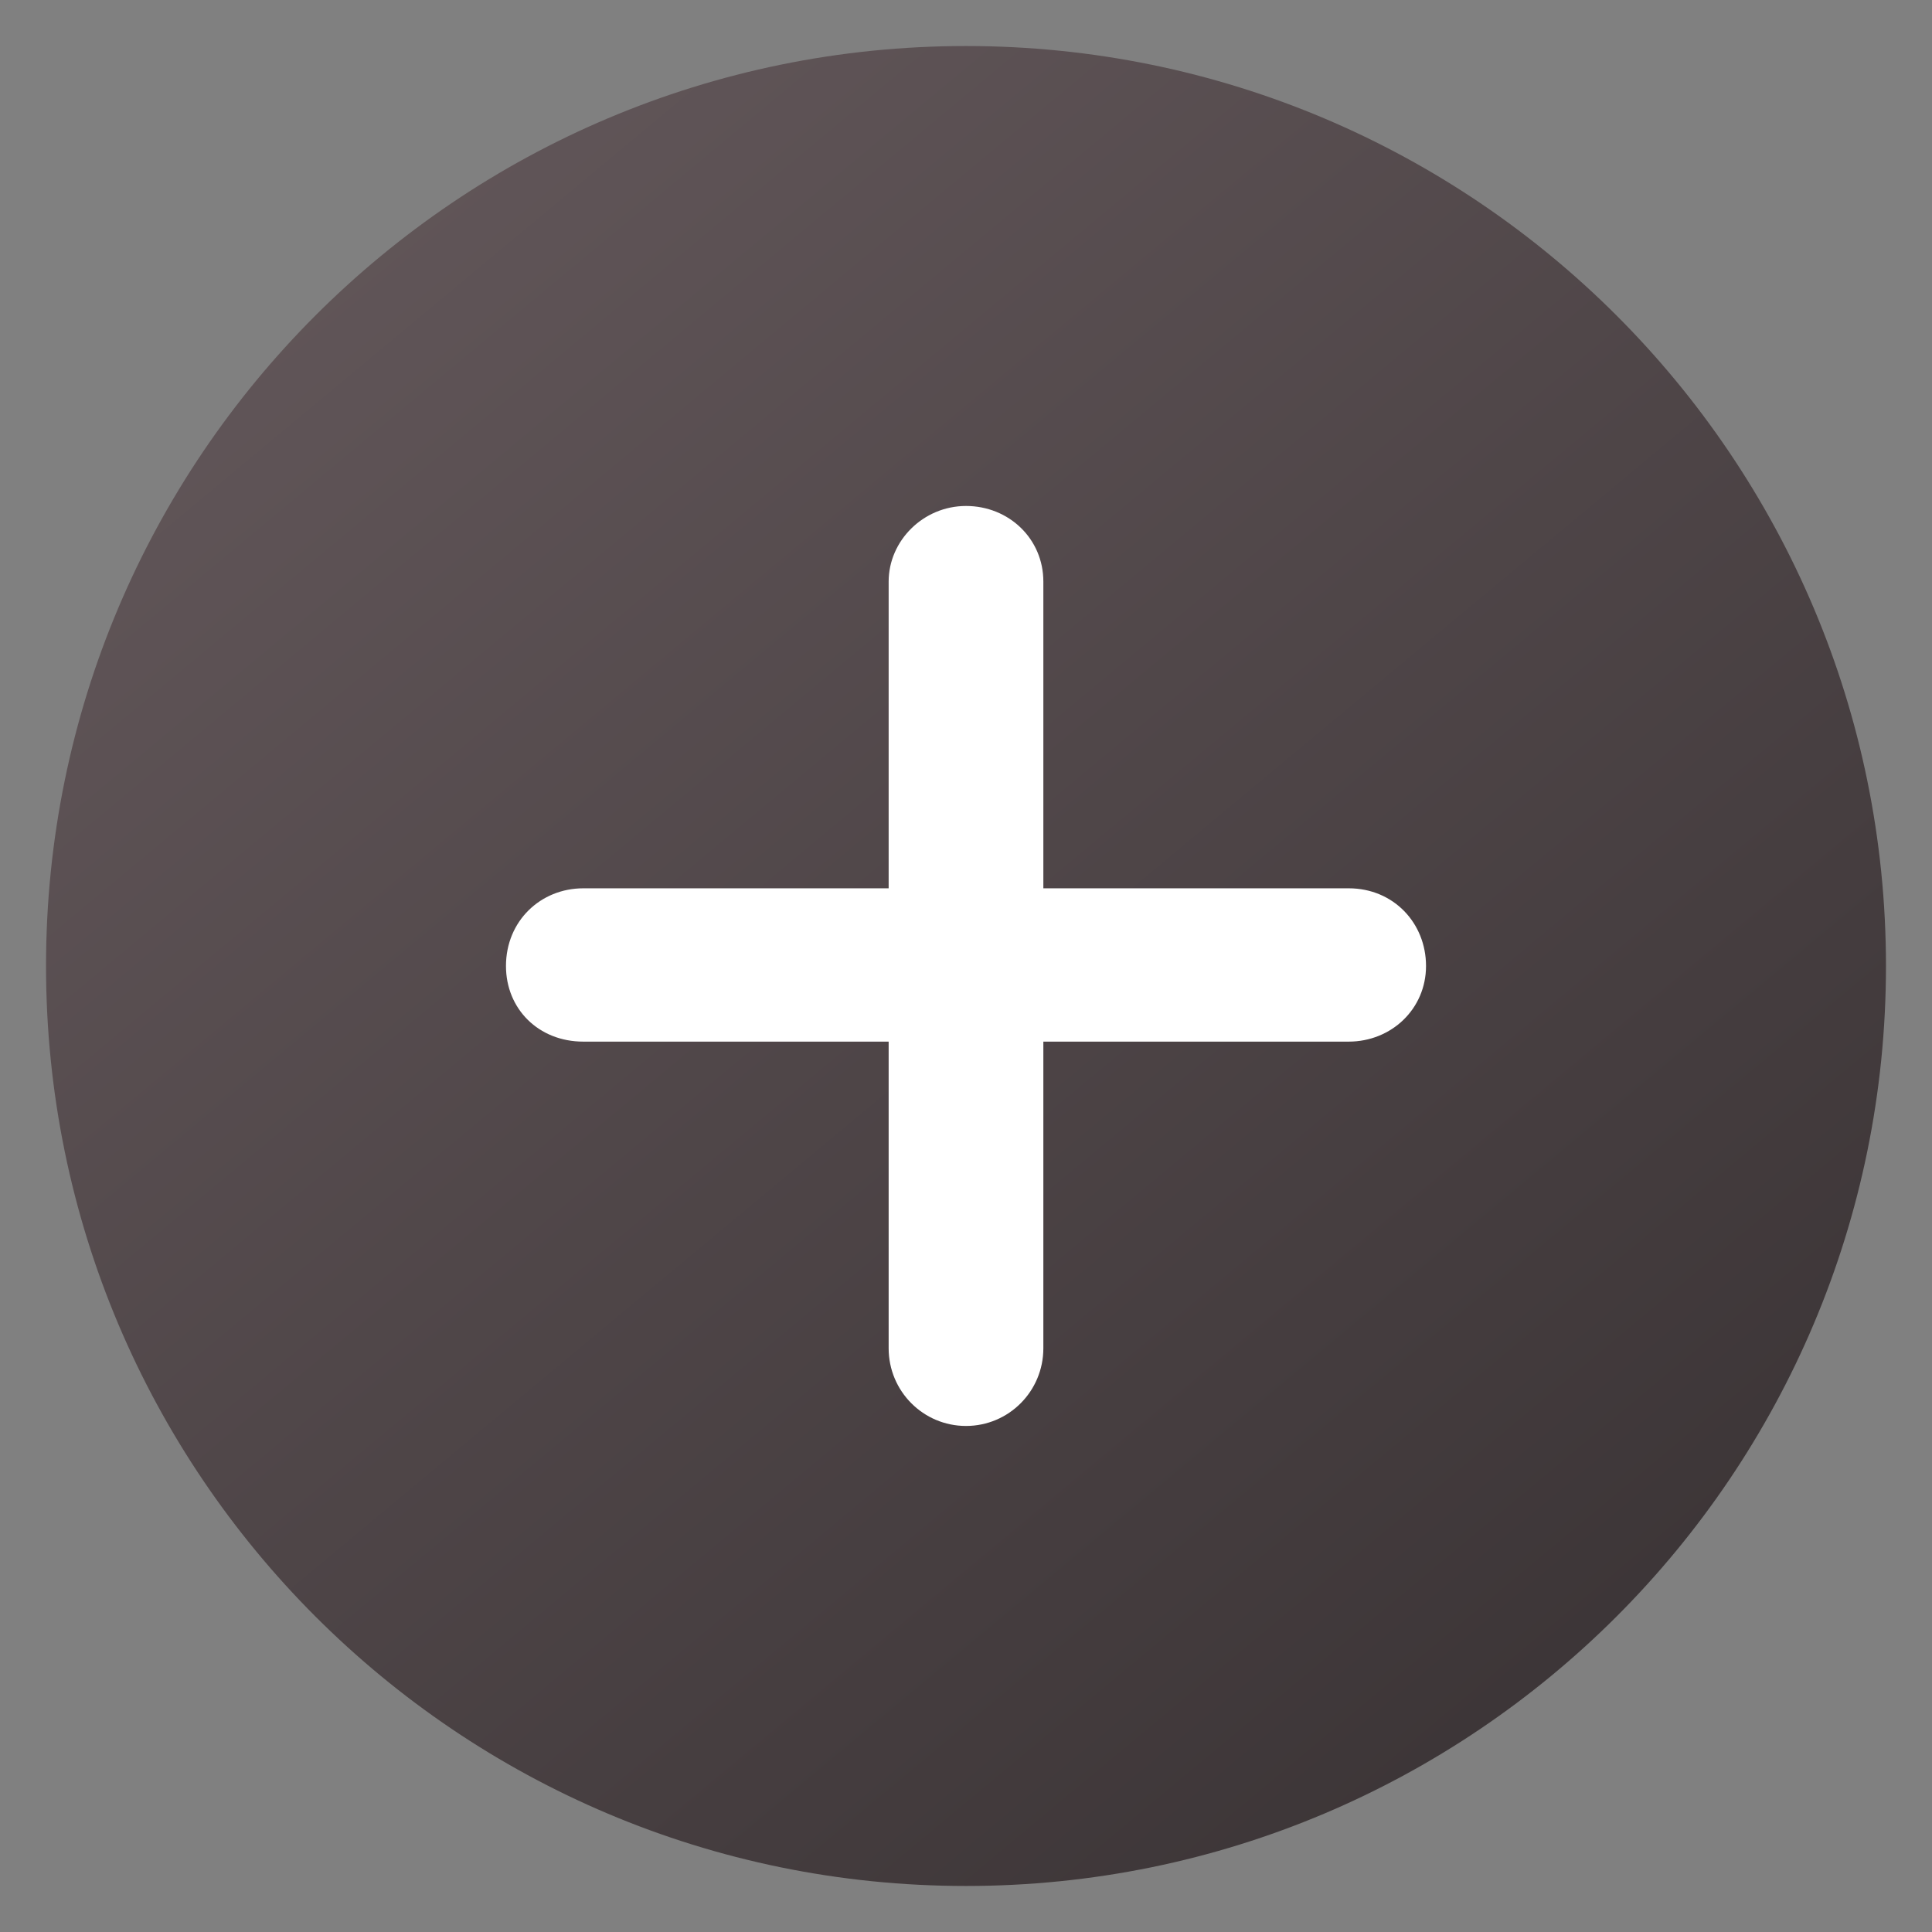
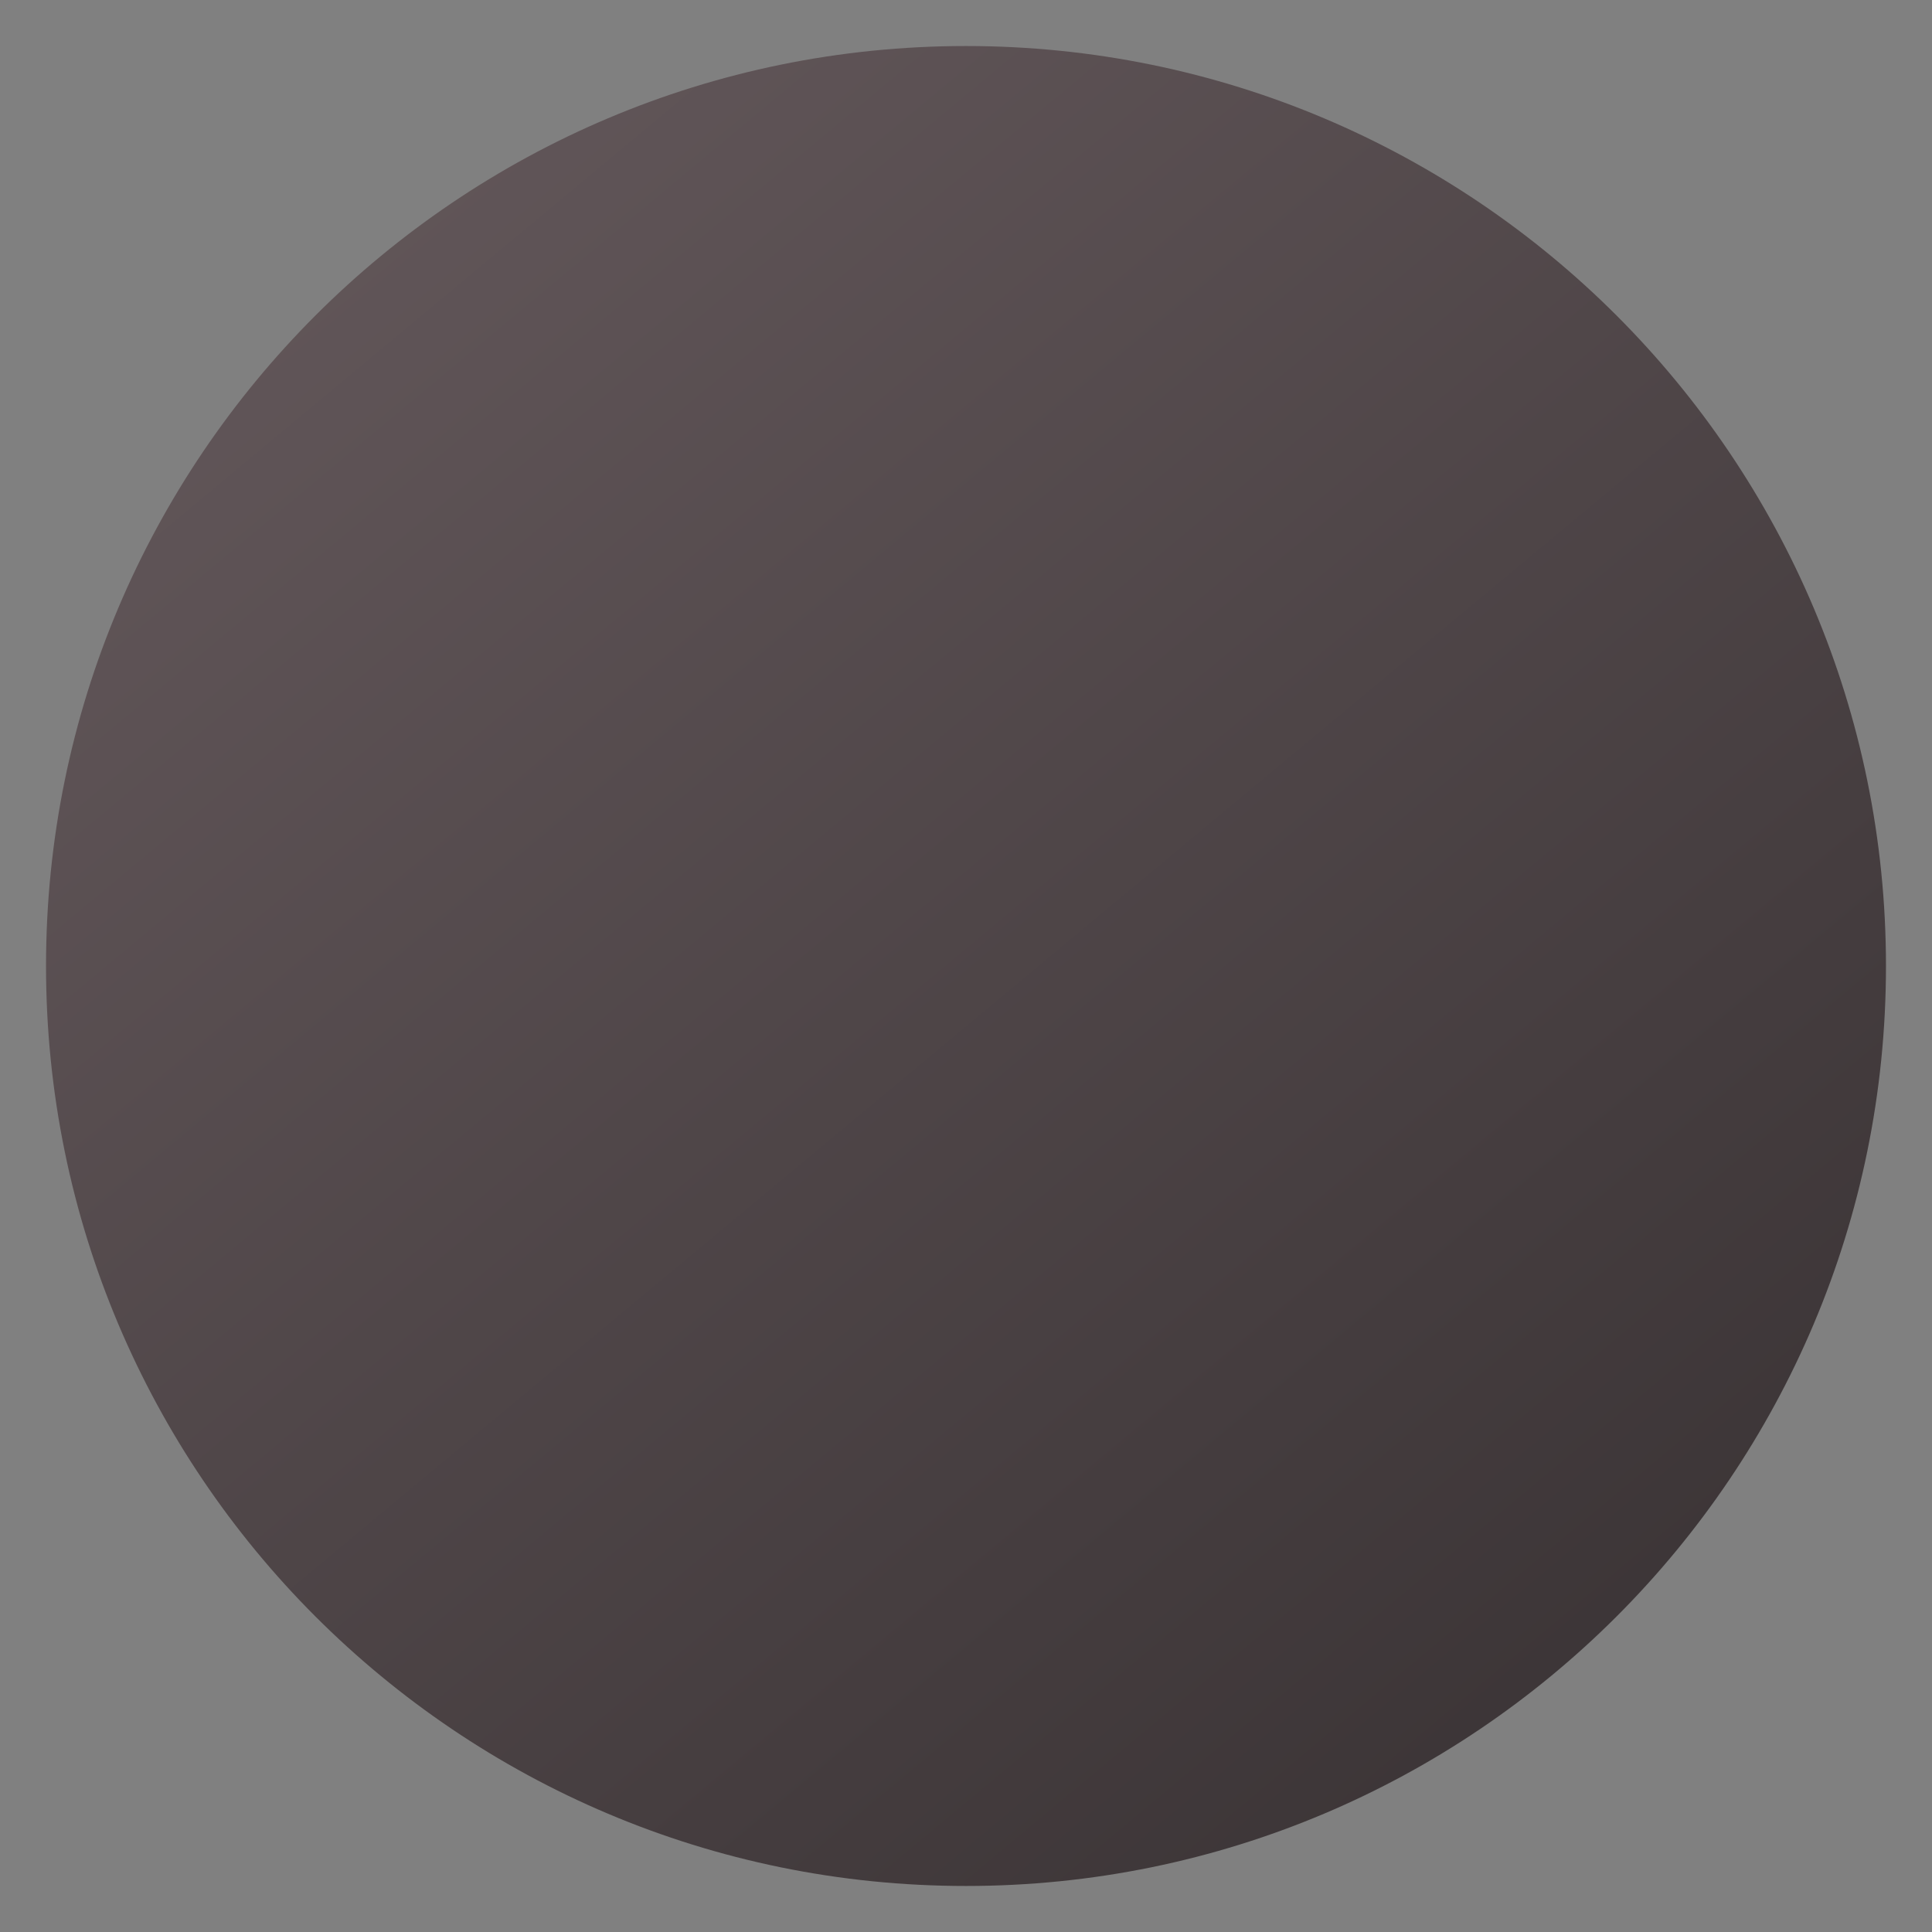
<svg xmlns="http://www.w3.org/2000/svg" width="28" height="28" viewBox="0 0 28 28" fill="none">
  <rect x="0" y="0" width="28" height="28" fill="#808080" stroke="none" />
  <path d="M14 27.333C21.364 27.333 27.333 21.364 27.333 14C27.333 6.636 21.364 0.667 14 0.667C6.636 0.667 0.667 6.636 0.667 14C0.667 21.364 6.636 27.333 14 27.333Z" fill="url(#paint0_linear_2205_4418)" />
-   <path d="M19.546 12.874H15.121V8.429C15.121 7.807 14.62 7.333 14 7.333C13.381 7.333 12.879 7.837 12.879 8.429V12.874H8.454C7.835 12.874 7.333 13.348 7.333 14C7.333 14.622 7.805 15.096 8.454 15.096H12.879V19.54C12.879 20.163 13.381 20.666 14 20.666C14.62 20.666 15.121 20.163 15.121 19.54V15.096H19.546C20.165 15.096 20.667 14.622 20.667 14C20.667 13.377 20.195 12.874 19.546 12.874Z" fill="white" />
  <defs>
    <linearGradient id="paint0_linear_2205_4418" x1="0.667" y1="0.667" x2="33.855" y2="40.522" gradientUnits="userSpaceOnUse">
      <stop stop-color="#675B5E" />
      <stop offset="1" stop-color="#231F20" />
    </linearGradient>
  </defs>
</svg>